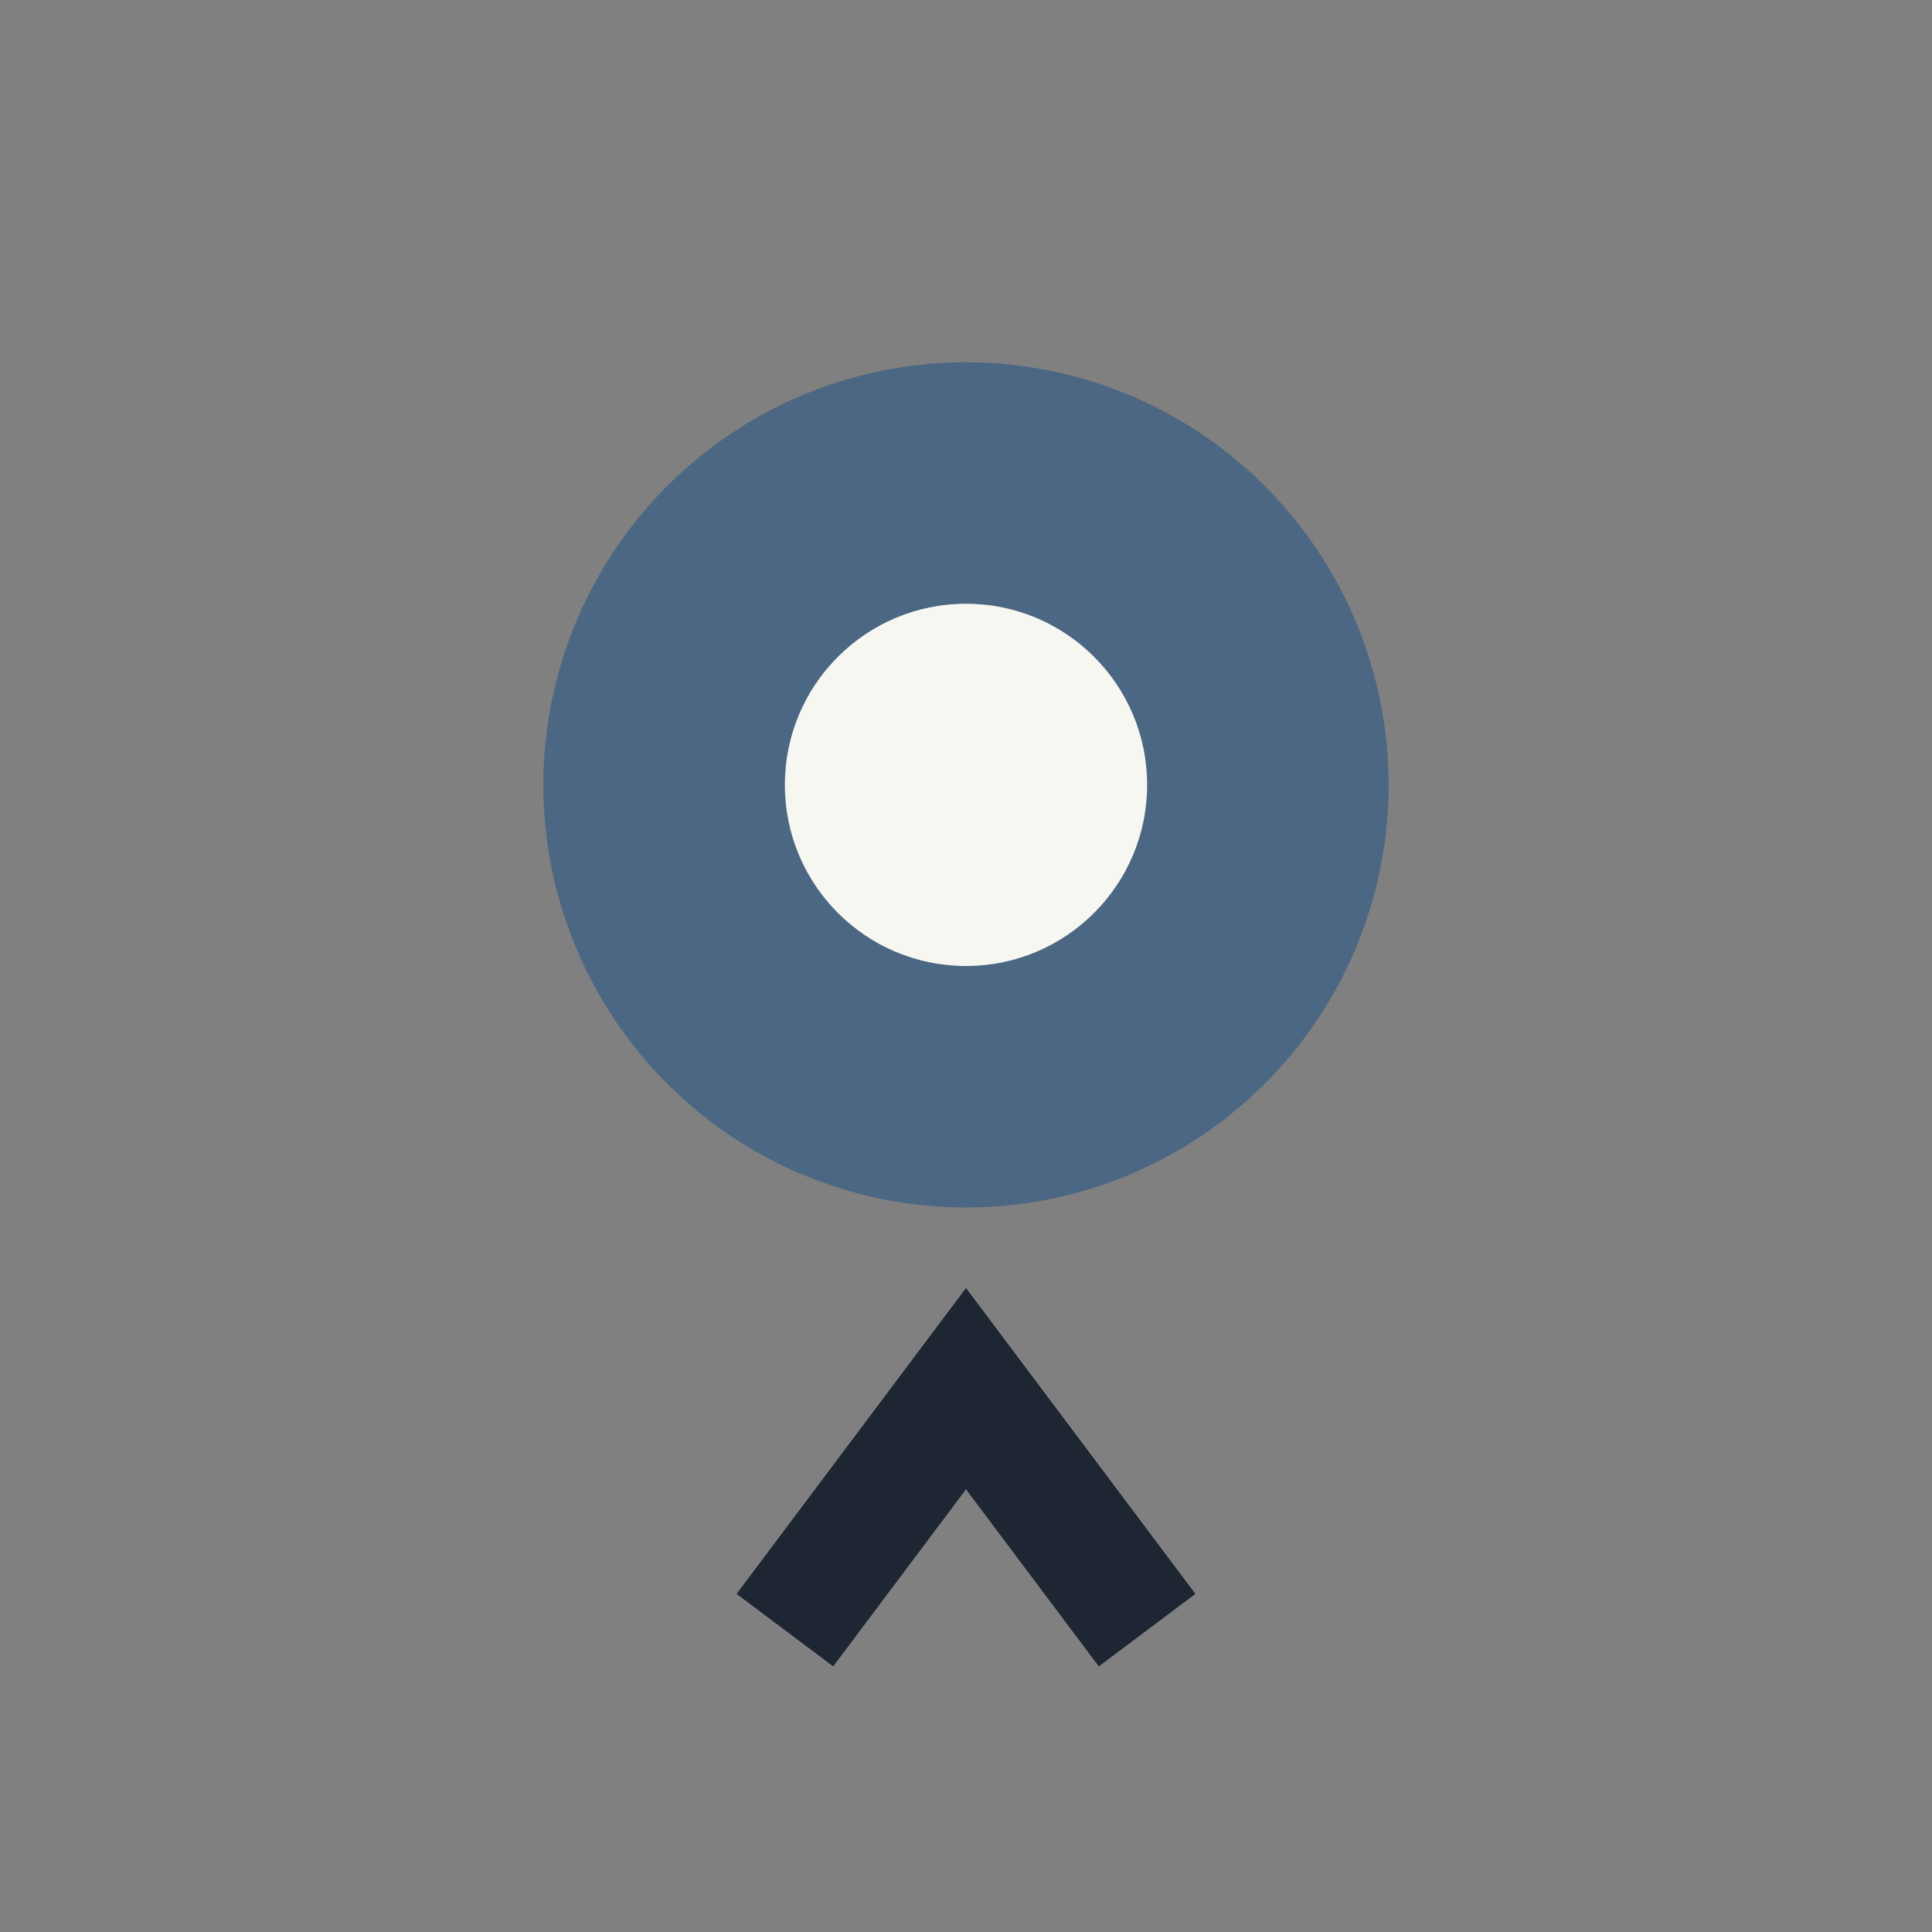
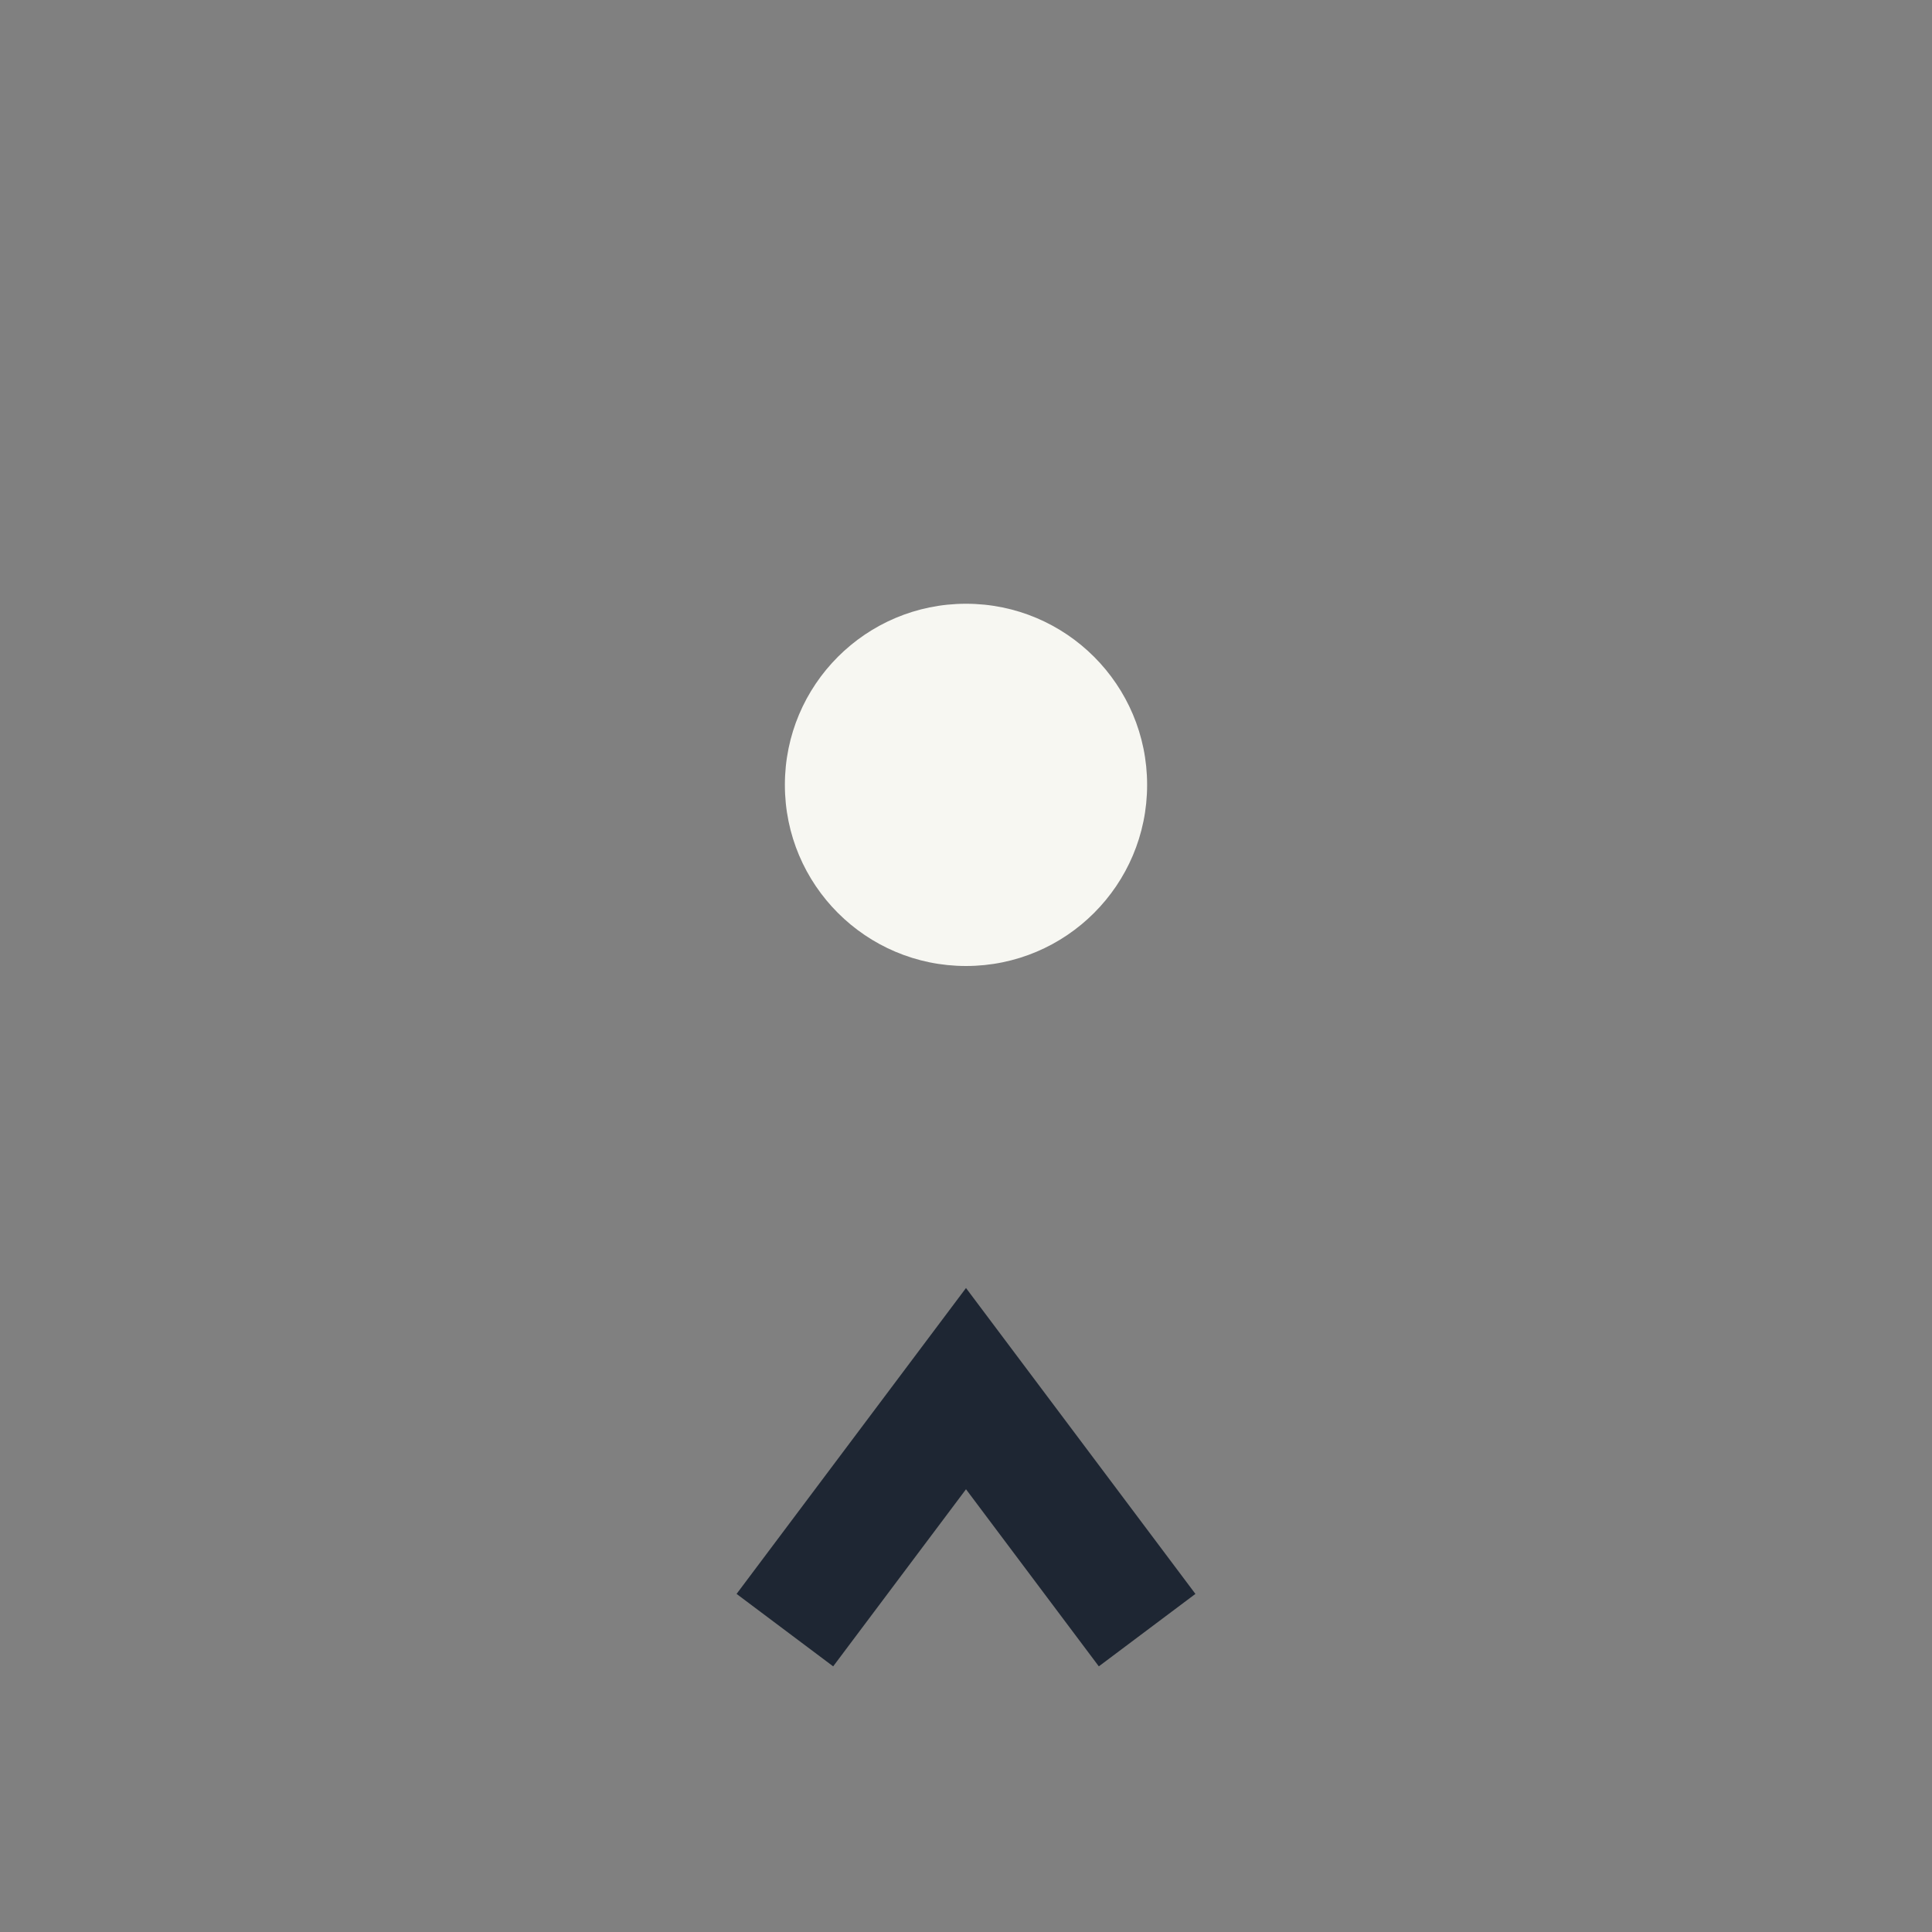
<svg xmlns="http://www.w3.org/2000/svg" width="32" height="32" viewBox="0 0 32 32">
  <rect x="0" y="0" width="32" height="32" fill="#808080" stroke="none" />
-   <circle cx="16" cy="13" r="7" fill="#4B6783" />
  <path d="M13 27l3-4 3 4" stroke="#1E2633" stroke-width="2" fill="none" />
  <circle cx="16" cy="13" r="3" fill="#F7F7F2" />
</svg>